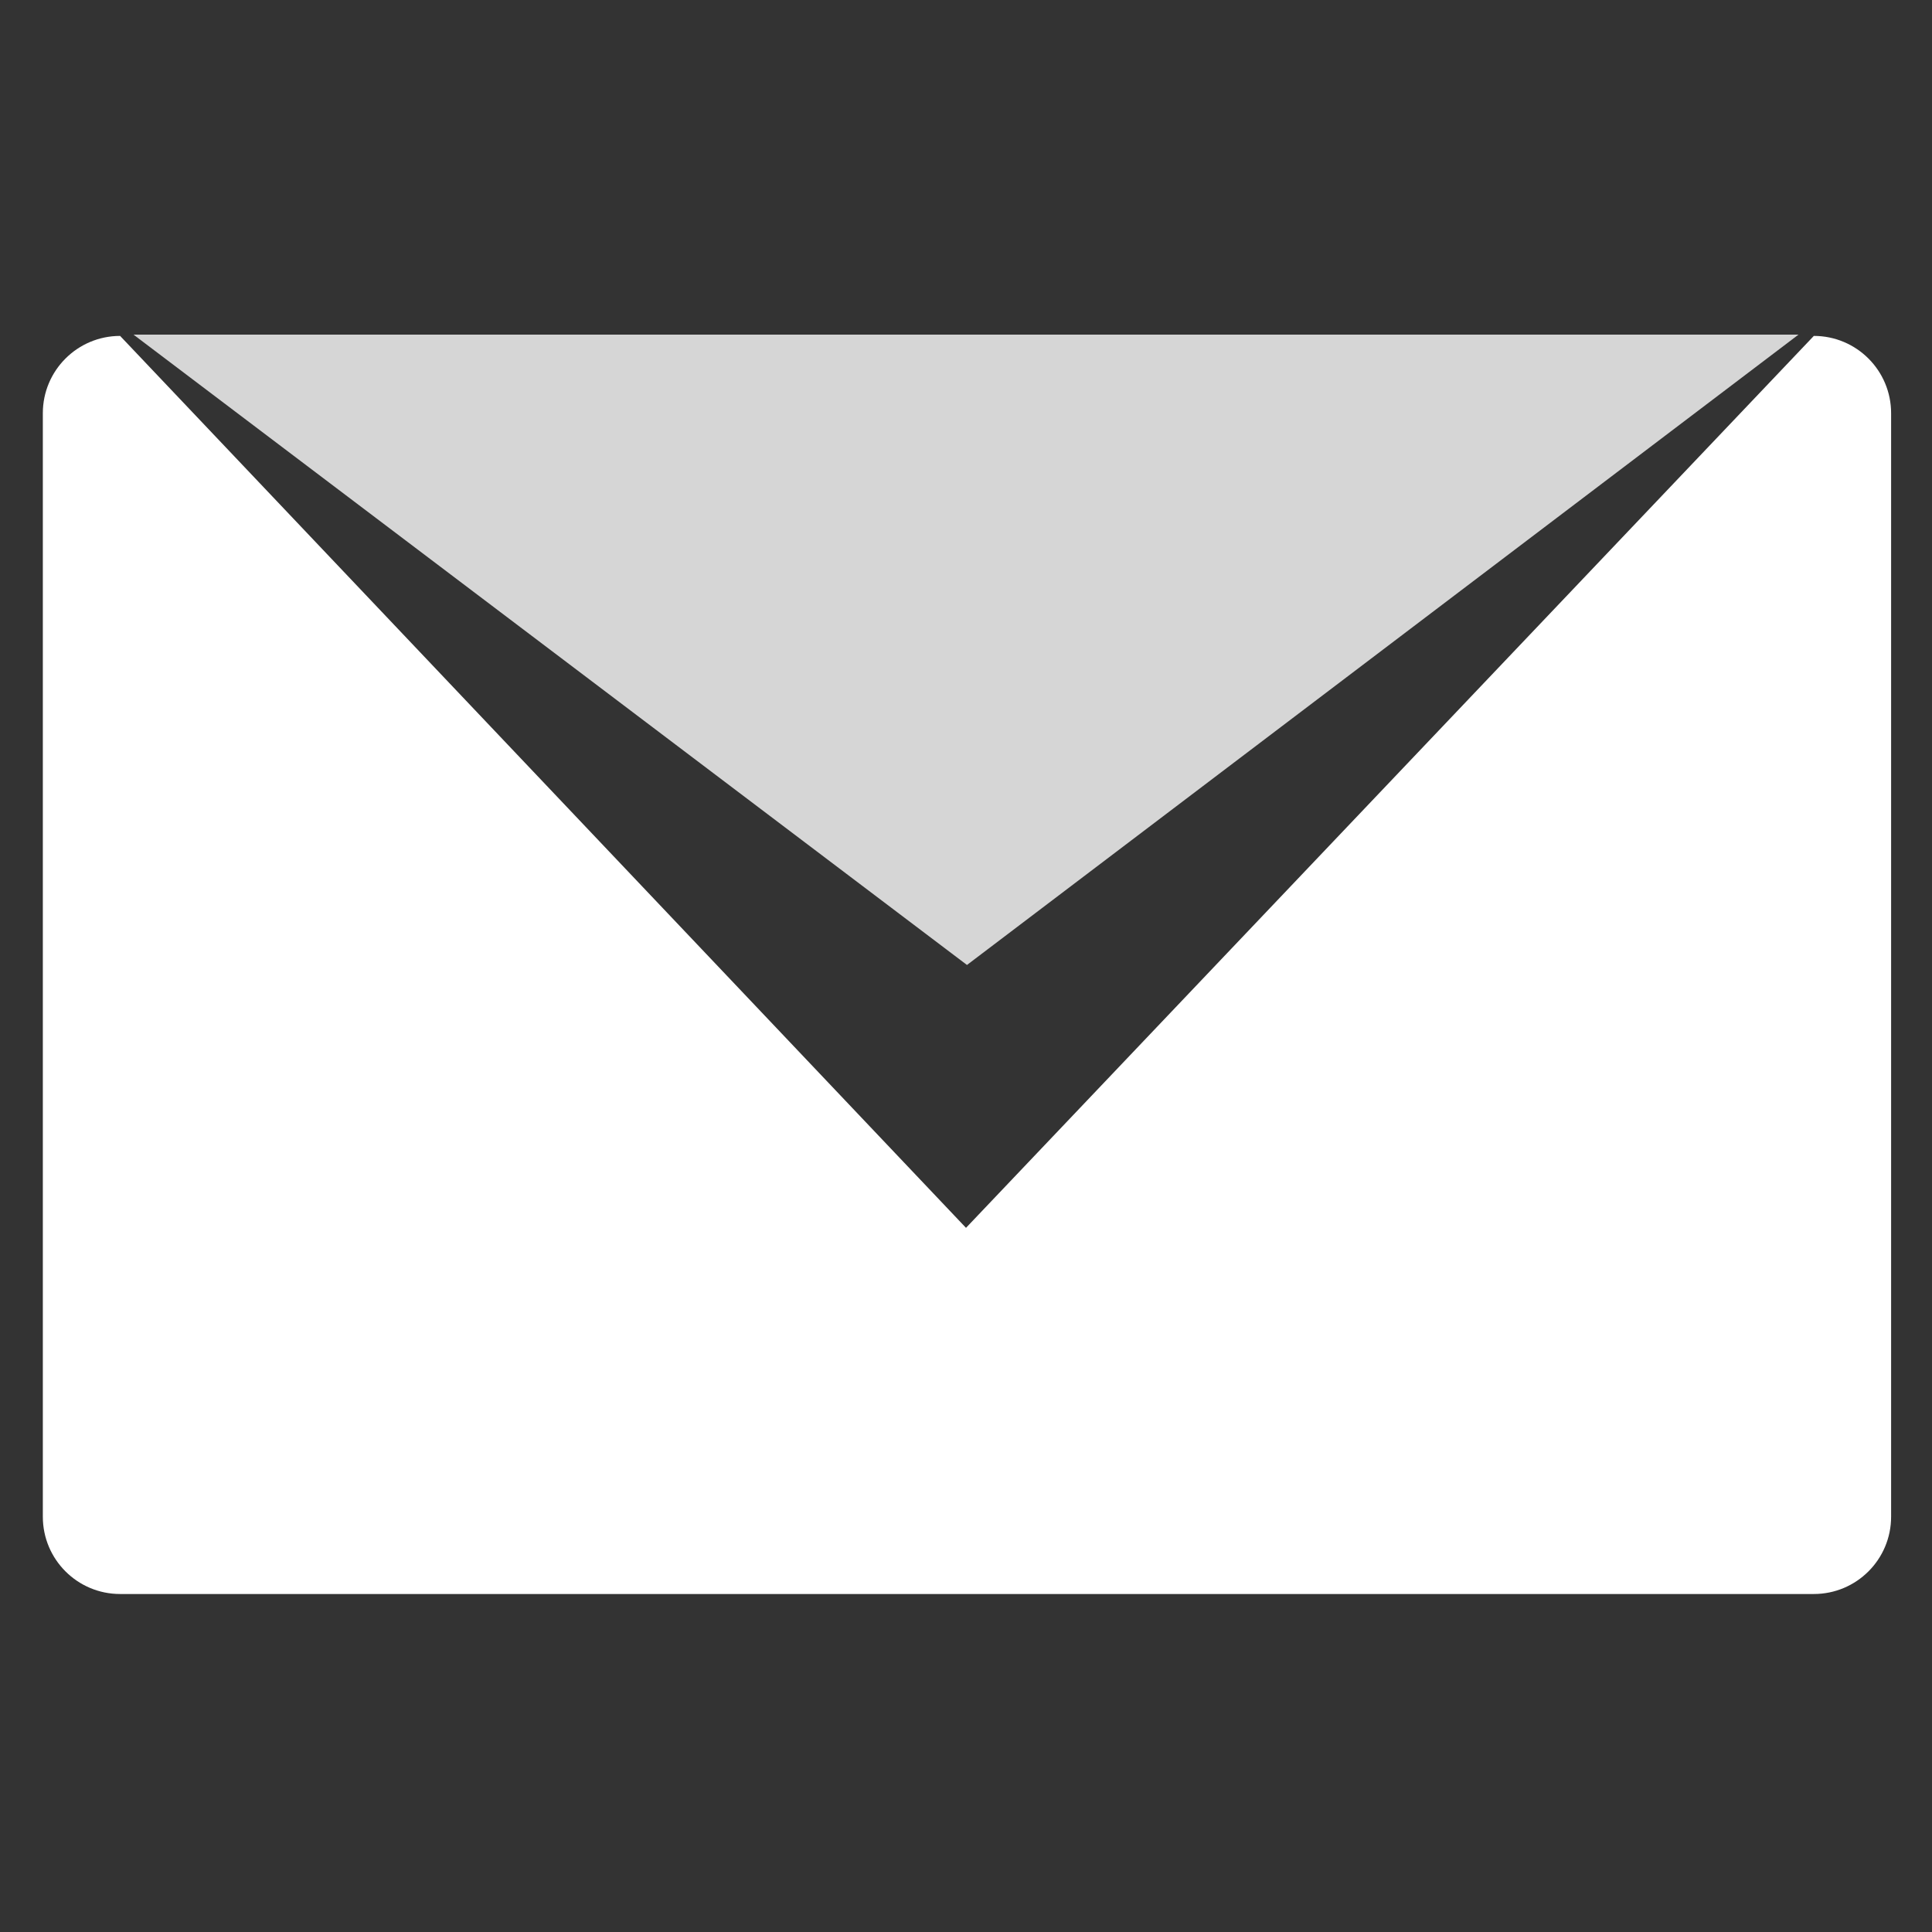
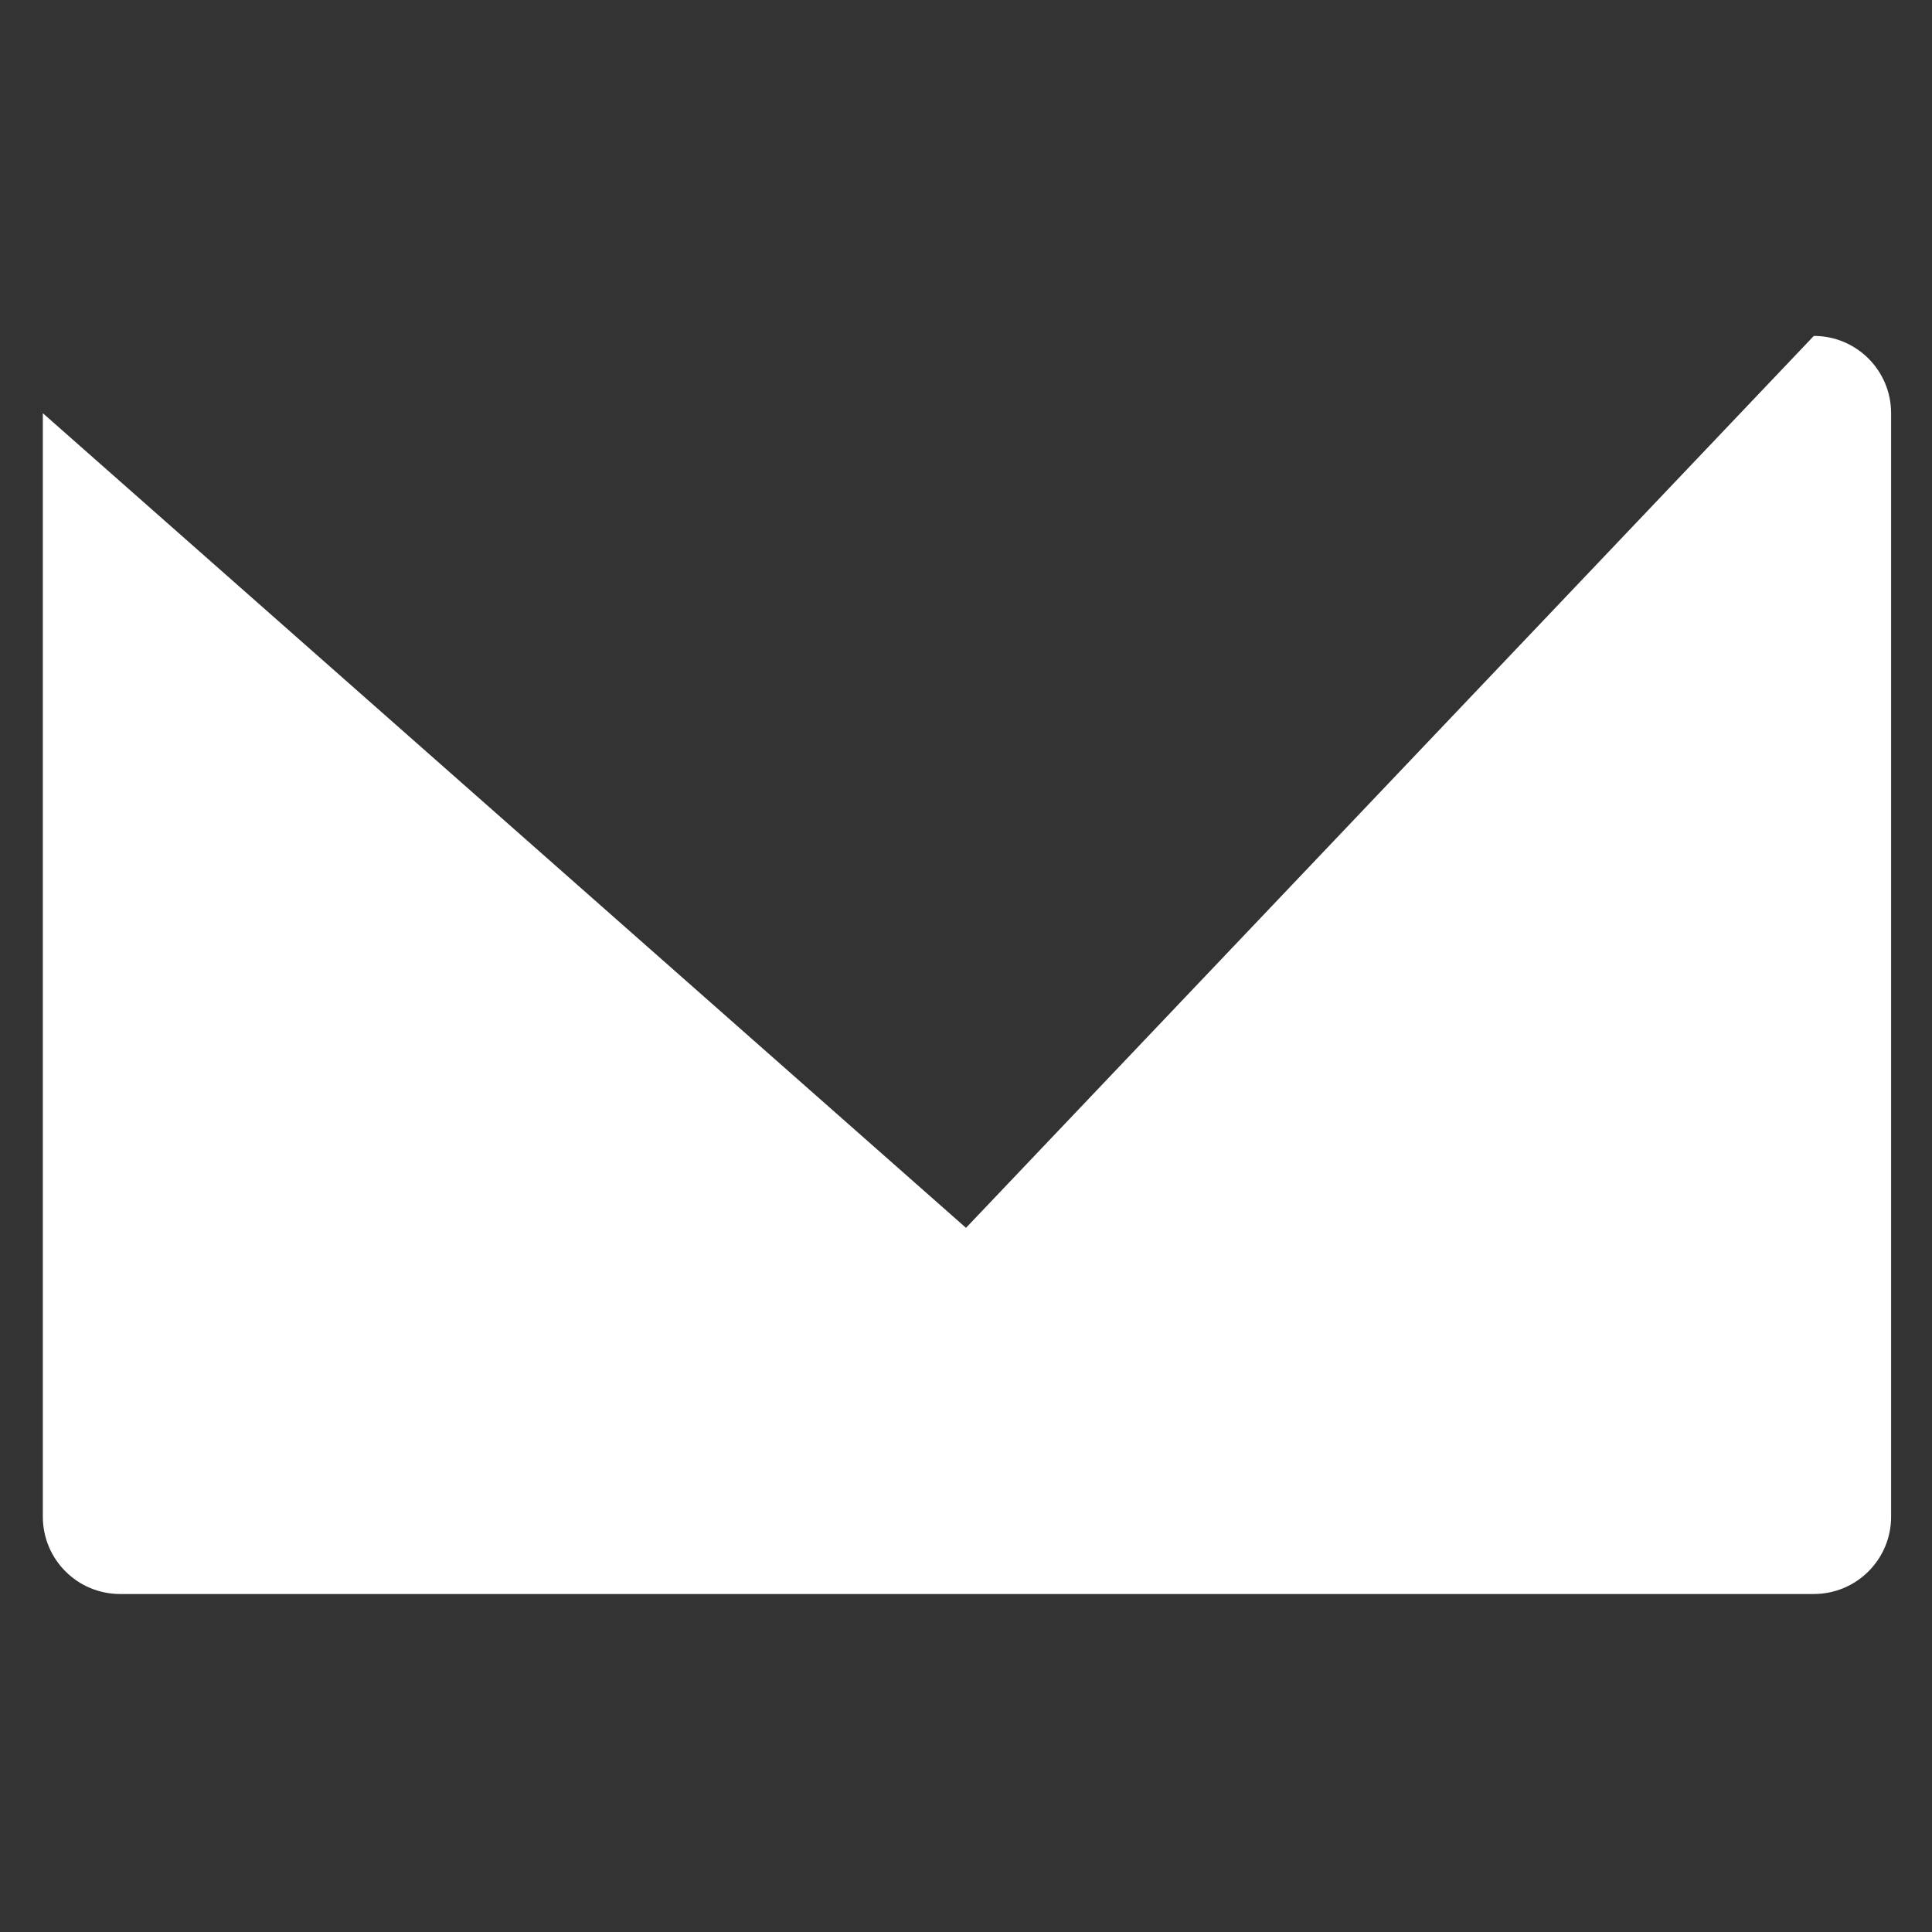
<svg xmlns="http://www.w3.org/2000/svg" version="1.1" id="レイヤー_1" x="0px" y="0px" width="200px" height="200px" viewBox="0 0 200 200" enable-background="new 0 0 200 200" xml:space="preserve">
  <rect x="0" y="0" width="200" height="200" fill="#333333" stroke="none" />
-   <path fill="#FFFFFF" d="M195.767,157.011c0,4.419-3.581,8-8,8H12.434c-4.418,0-8-3.581-8-8V42.774c0-4.418,3.582-8,8-8L100,127.106  l87.767-92.332c4.419,0,8,3.582,8,8V157.011z" />
-   <polygon opacity="0.8" fill="#FFFFFF" points="100.101,99.893 13.817,34.638 186.182,34.638 " />
+   <path fill="#FFFFFF" d="M195.767,157.011c0,4.419-3.581,8-8,8H12.434c-4.418,0-8-3.581-8-8V42.774L100,127.106  l87.767-92.332c4.419,0,8,3.582,8,8V157.011z" />
</svg>